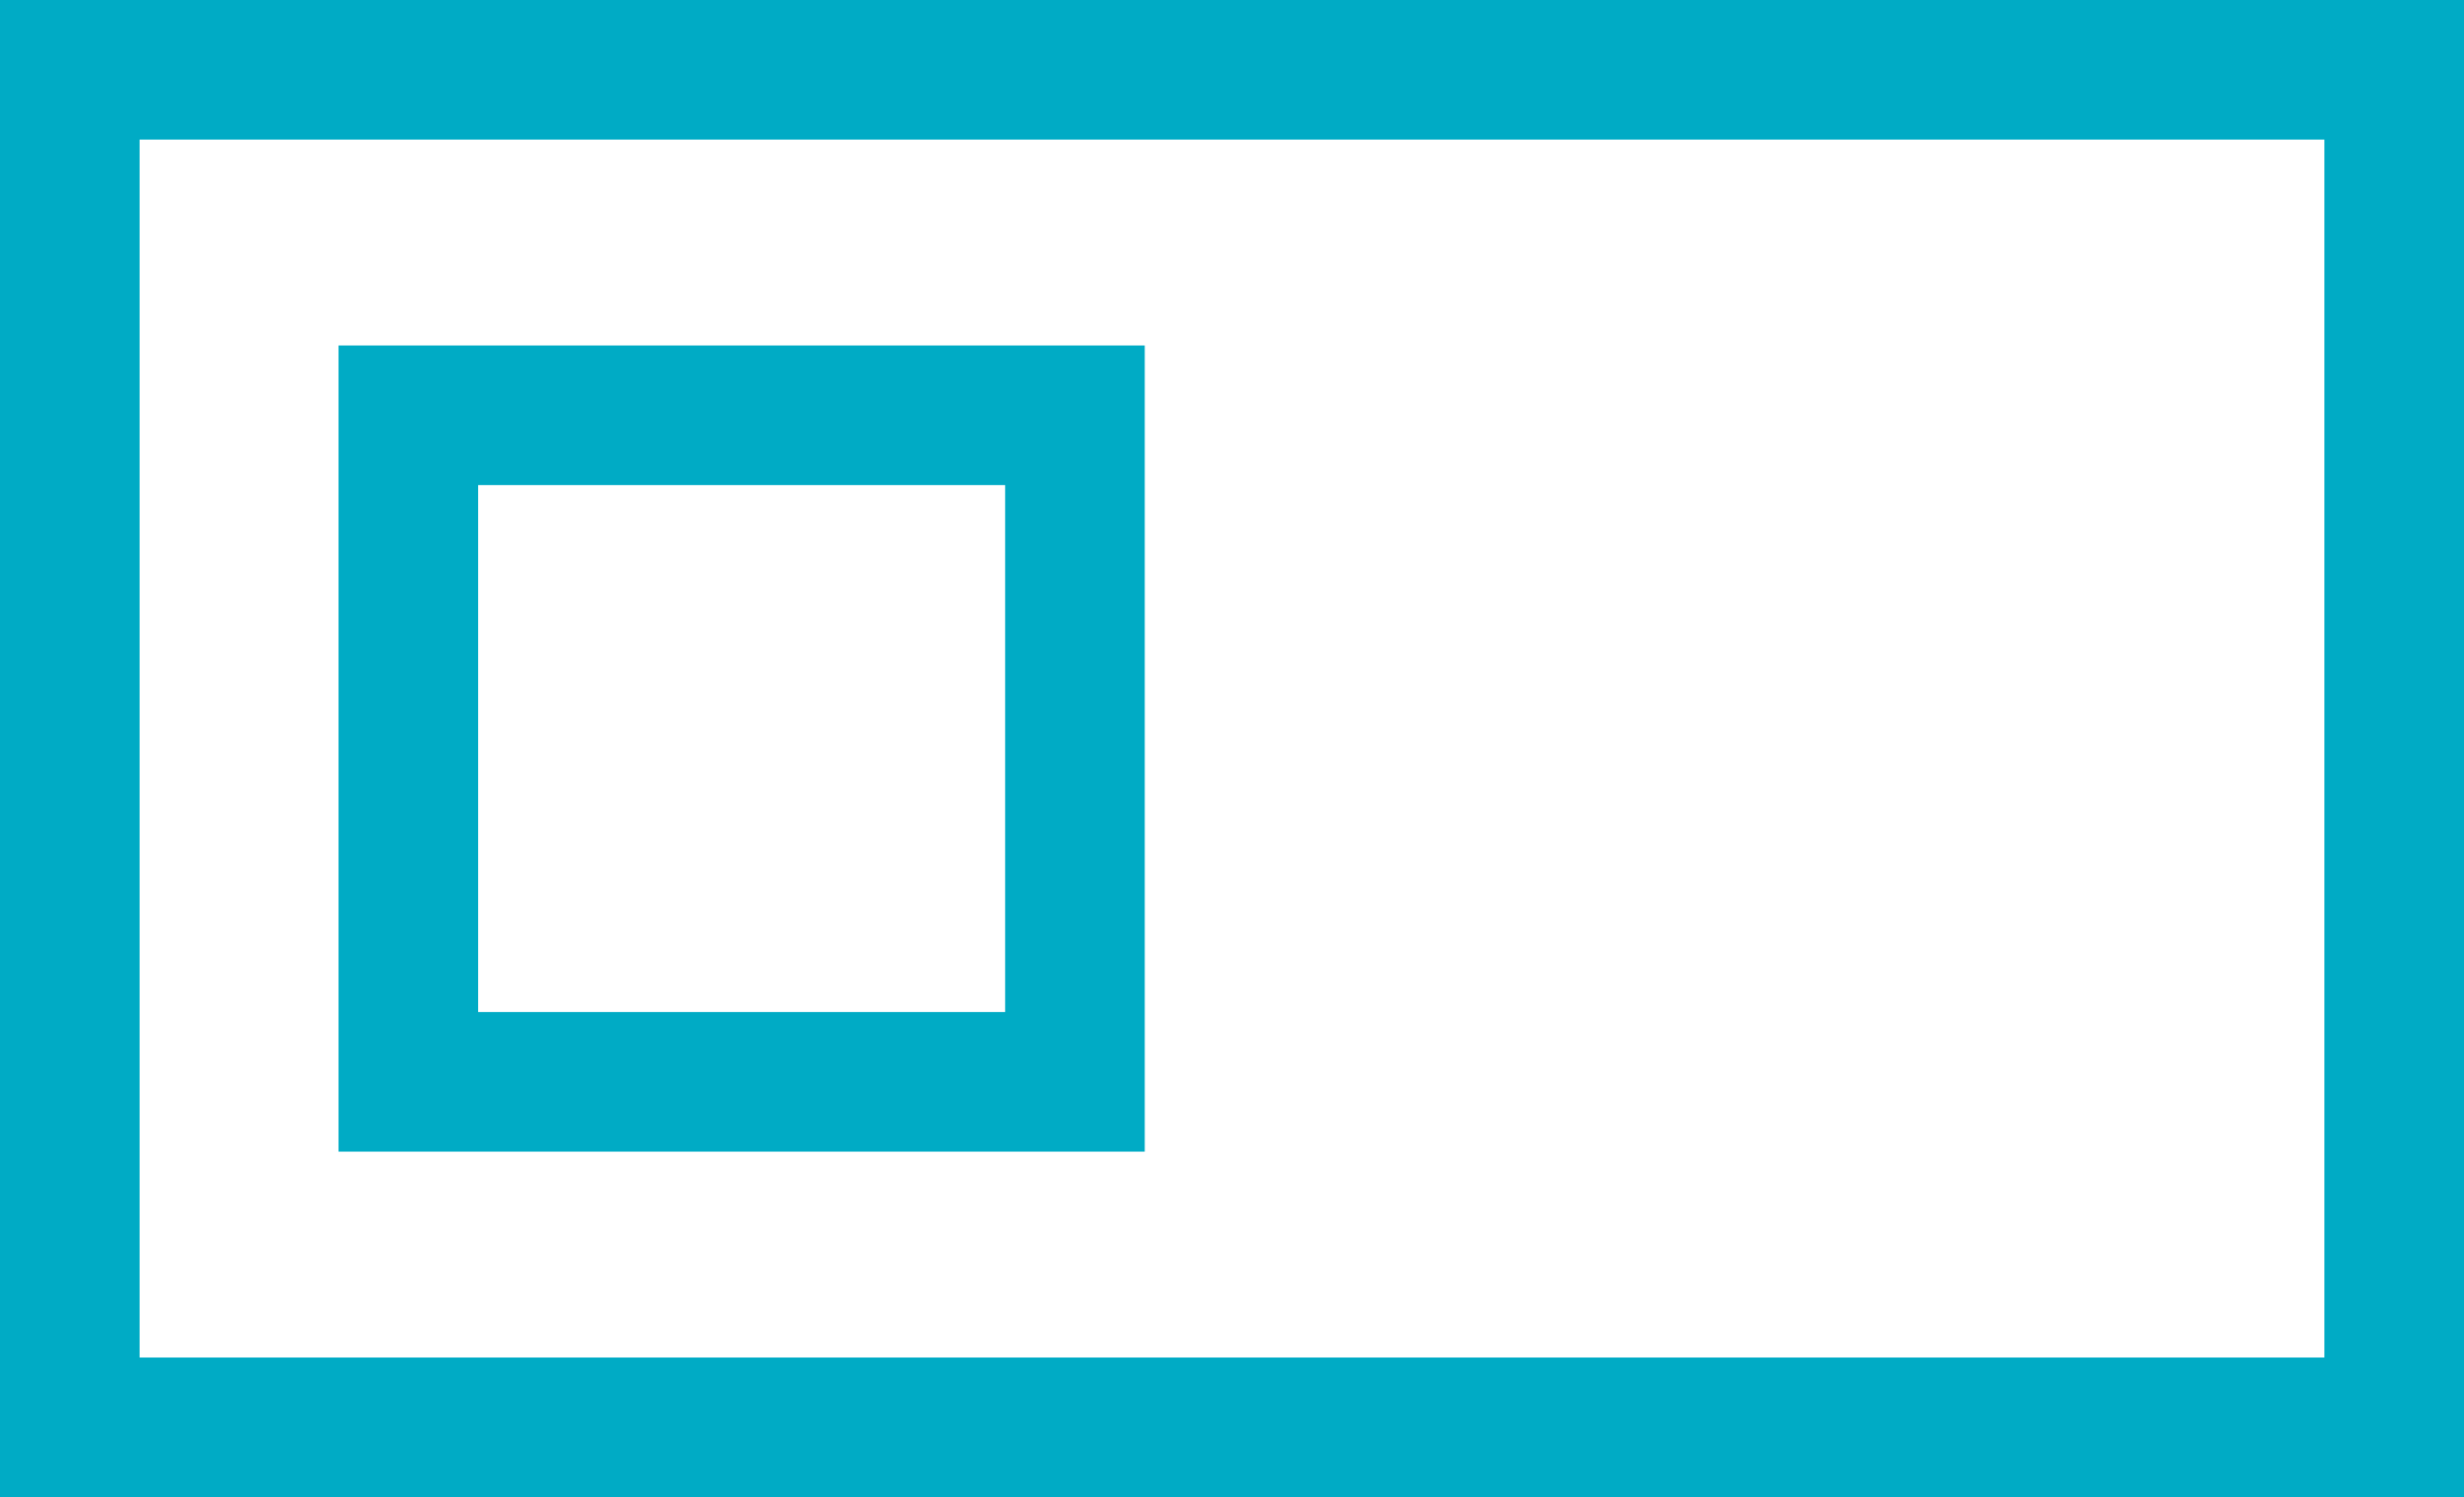
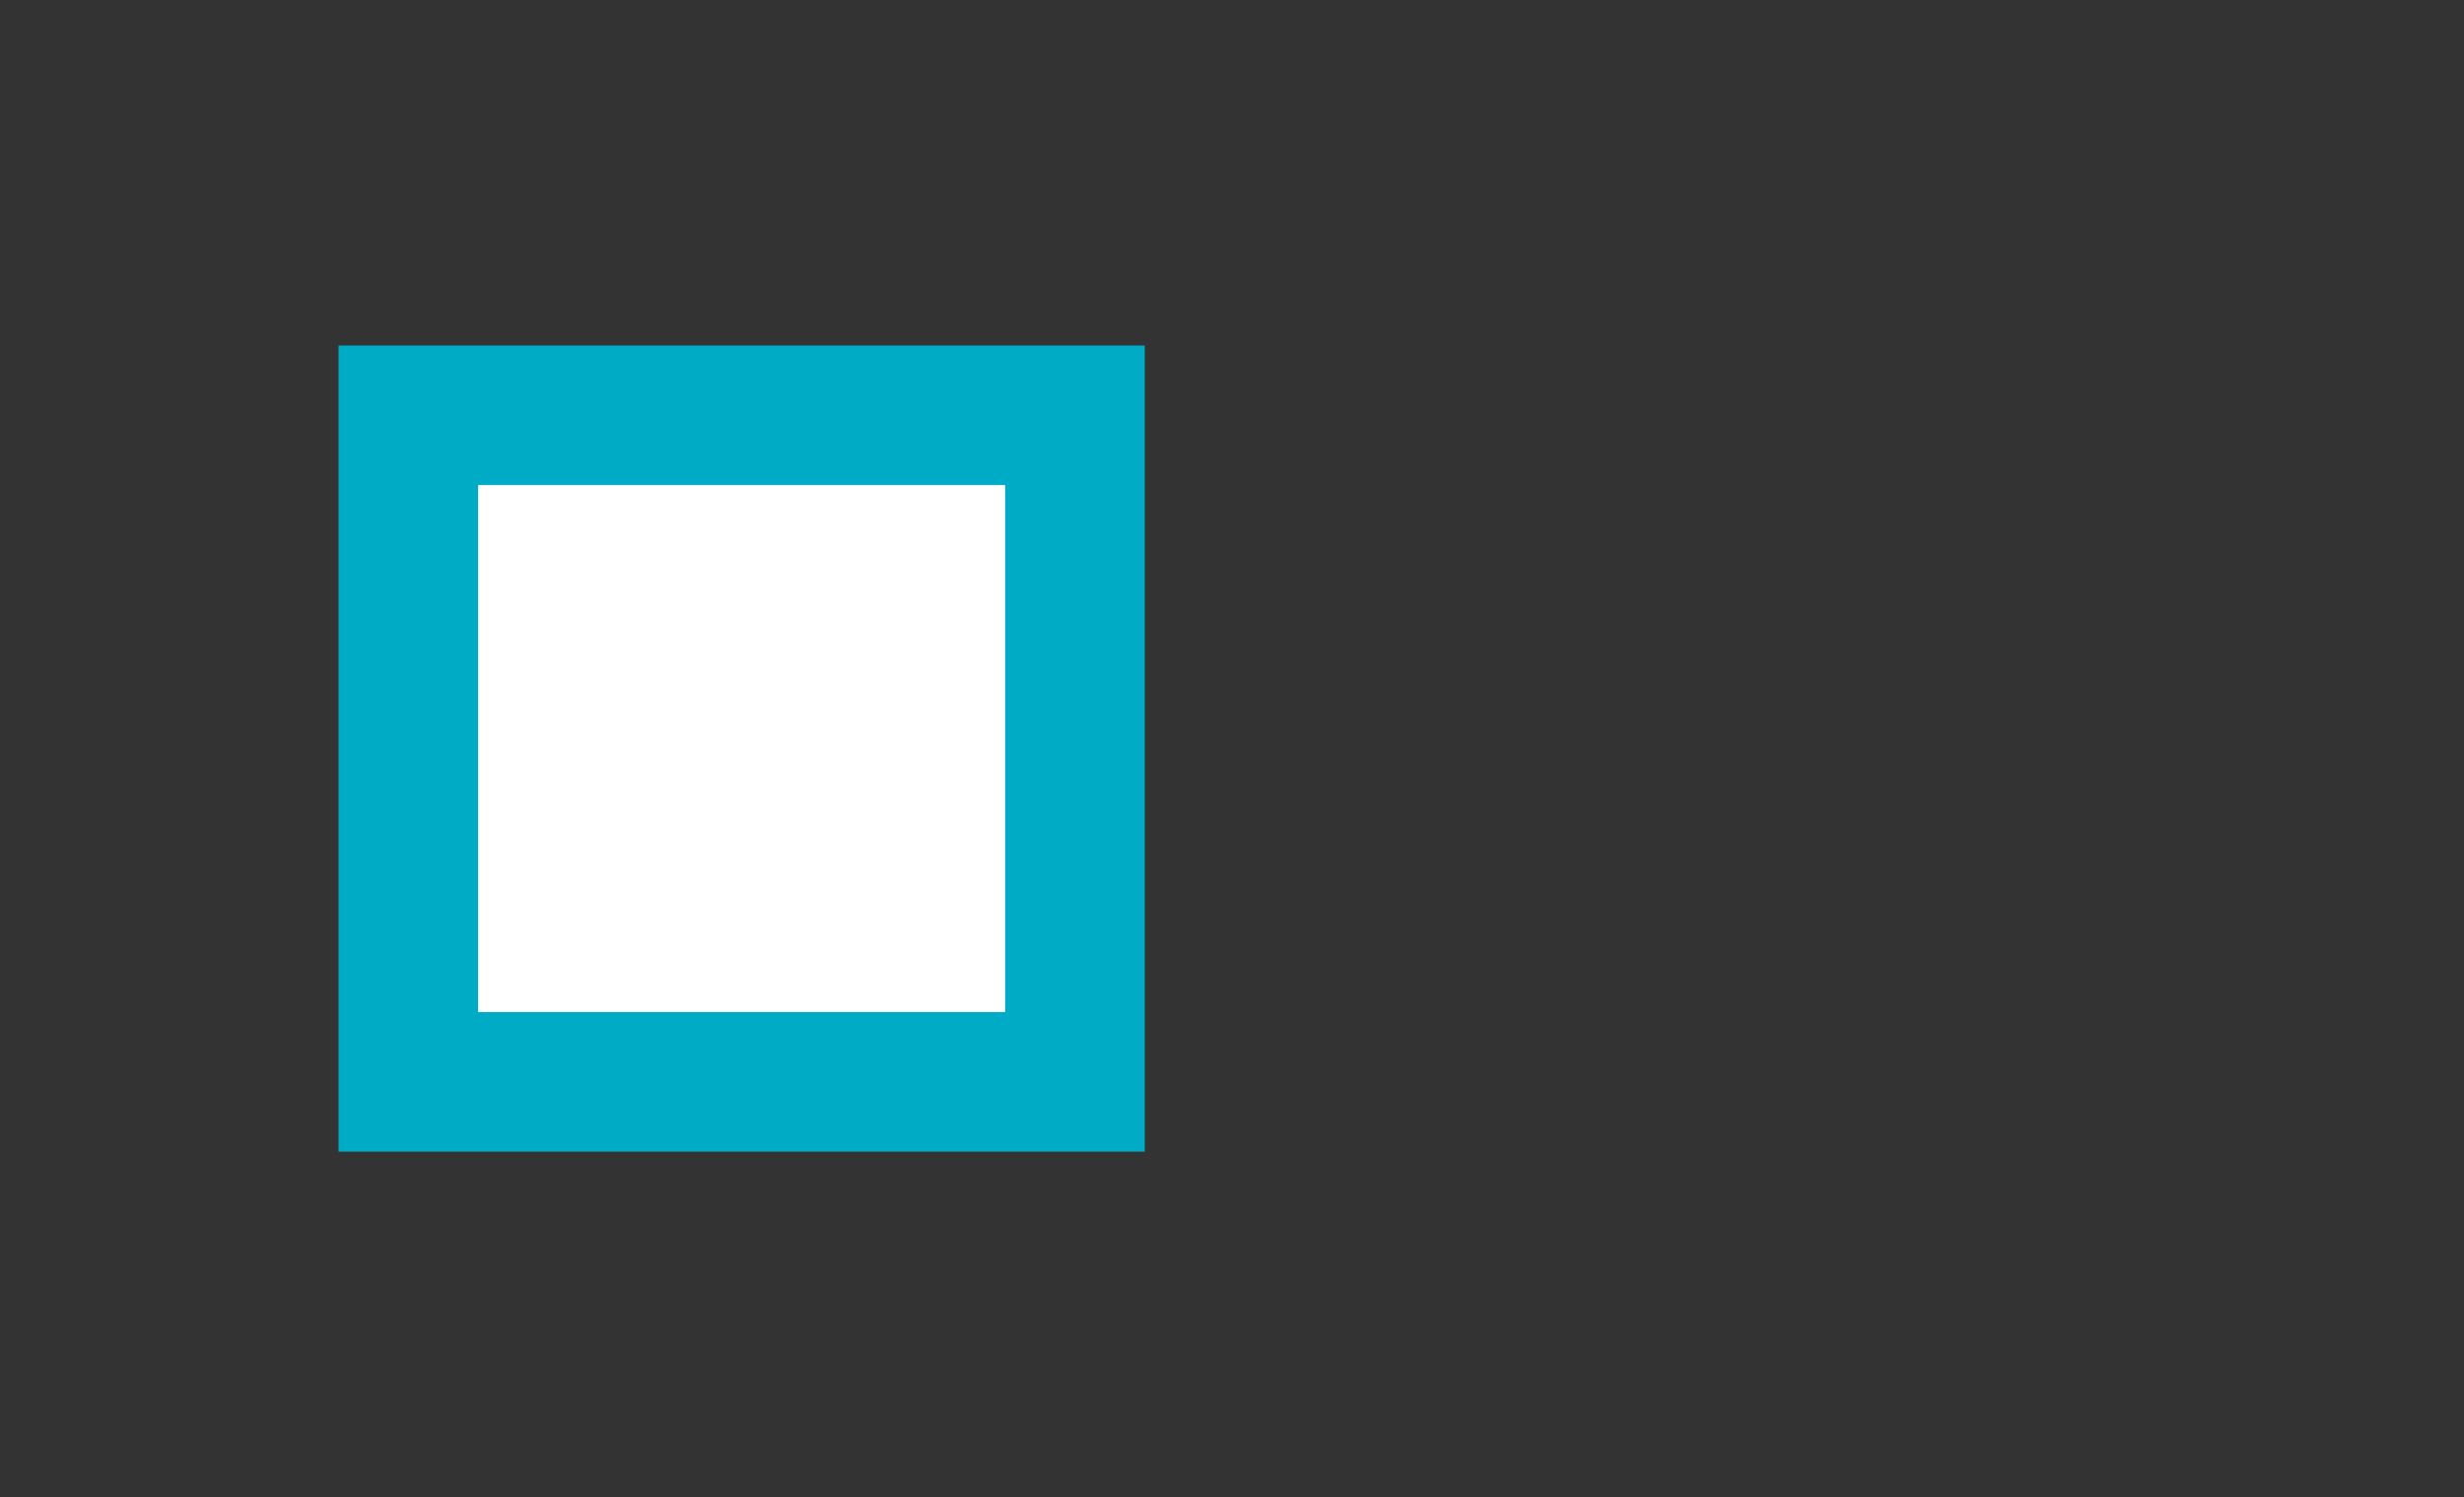
<svg xmlns="http://www.w3.org/2000/svg" viewBox="0 0 1412 858">
  <rect x="0" y="0" width="1412" height="858" fill="#333333" stroke="none" />
  <defs>
    <style>.cls-1{fill:#fff;stroke:#00abc5;stroke-miterlimit:10;stroke-width:80px;}</style>
  </defs>
  <title>icon-business card</title>
  <g id="bcard">
-     <rect class="cls-1" x="40" y="40" width="1332" height="778" />
    <rect class="cls-1" x="234" y="238" width="382" height="382" />
  </g>
</svg>